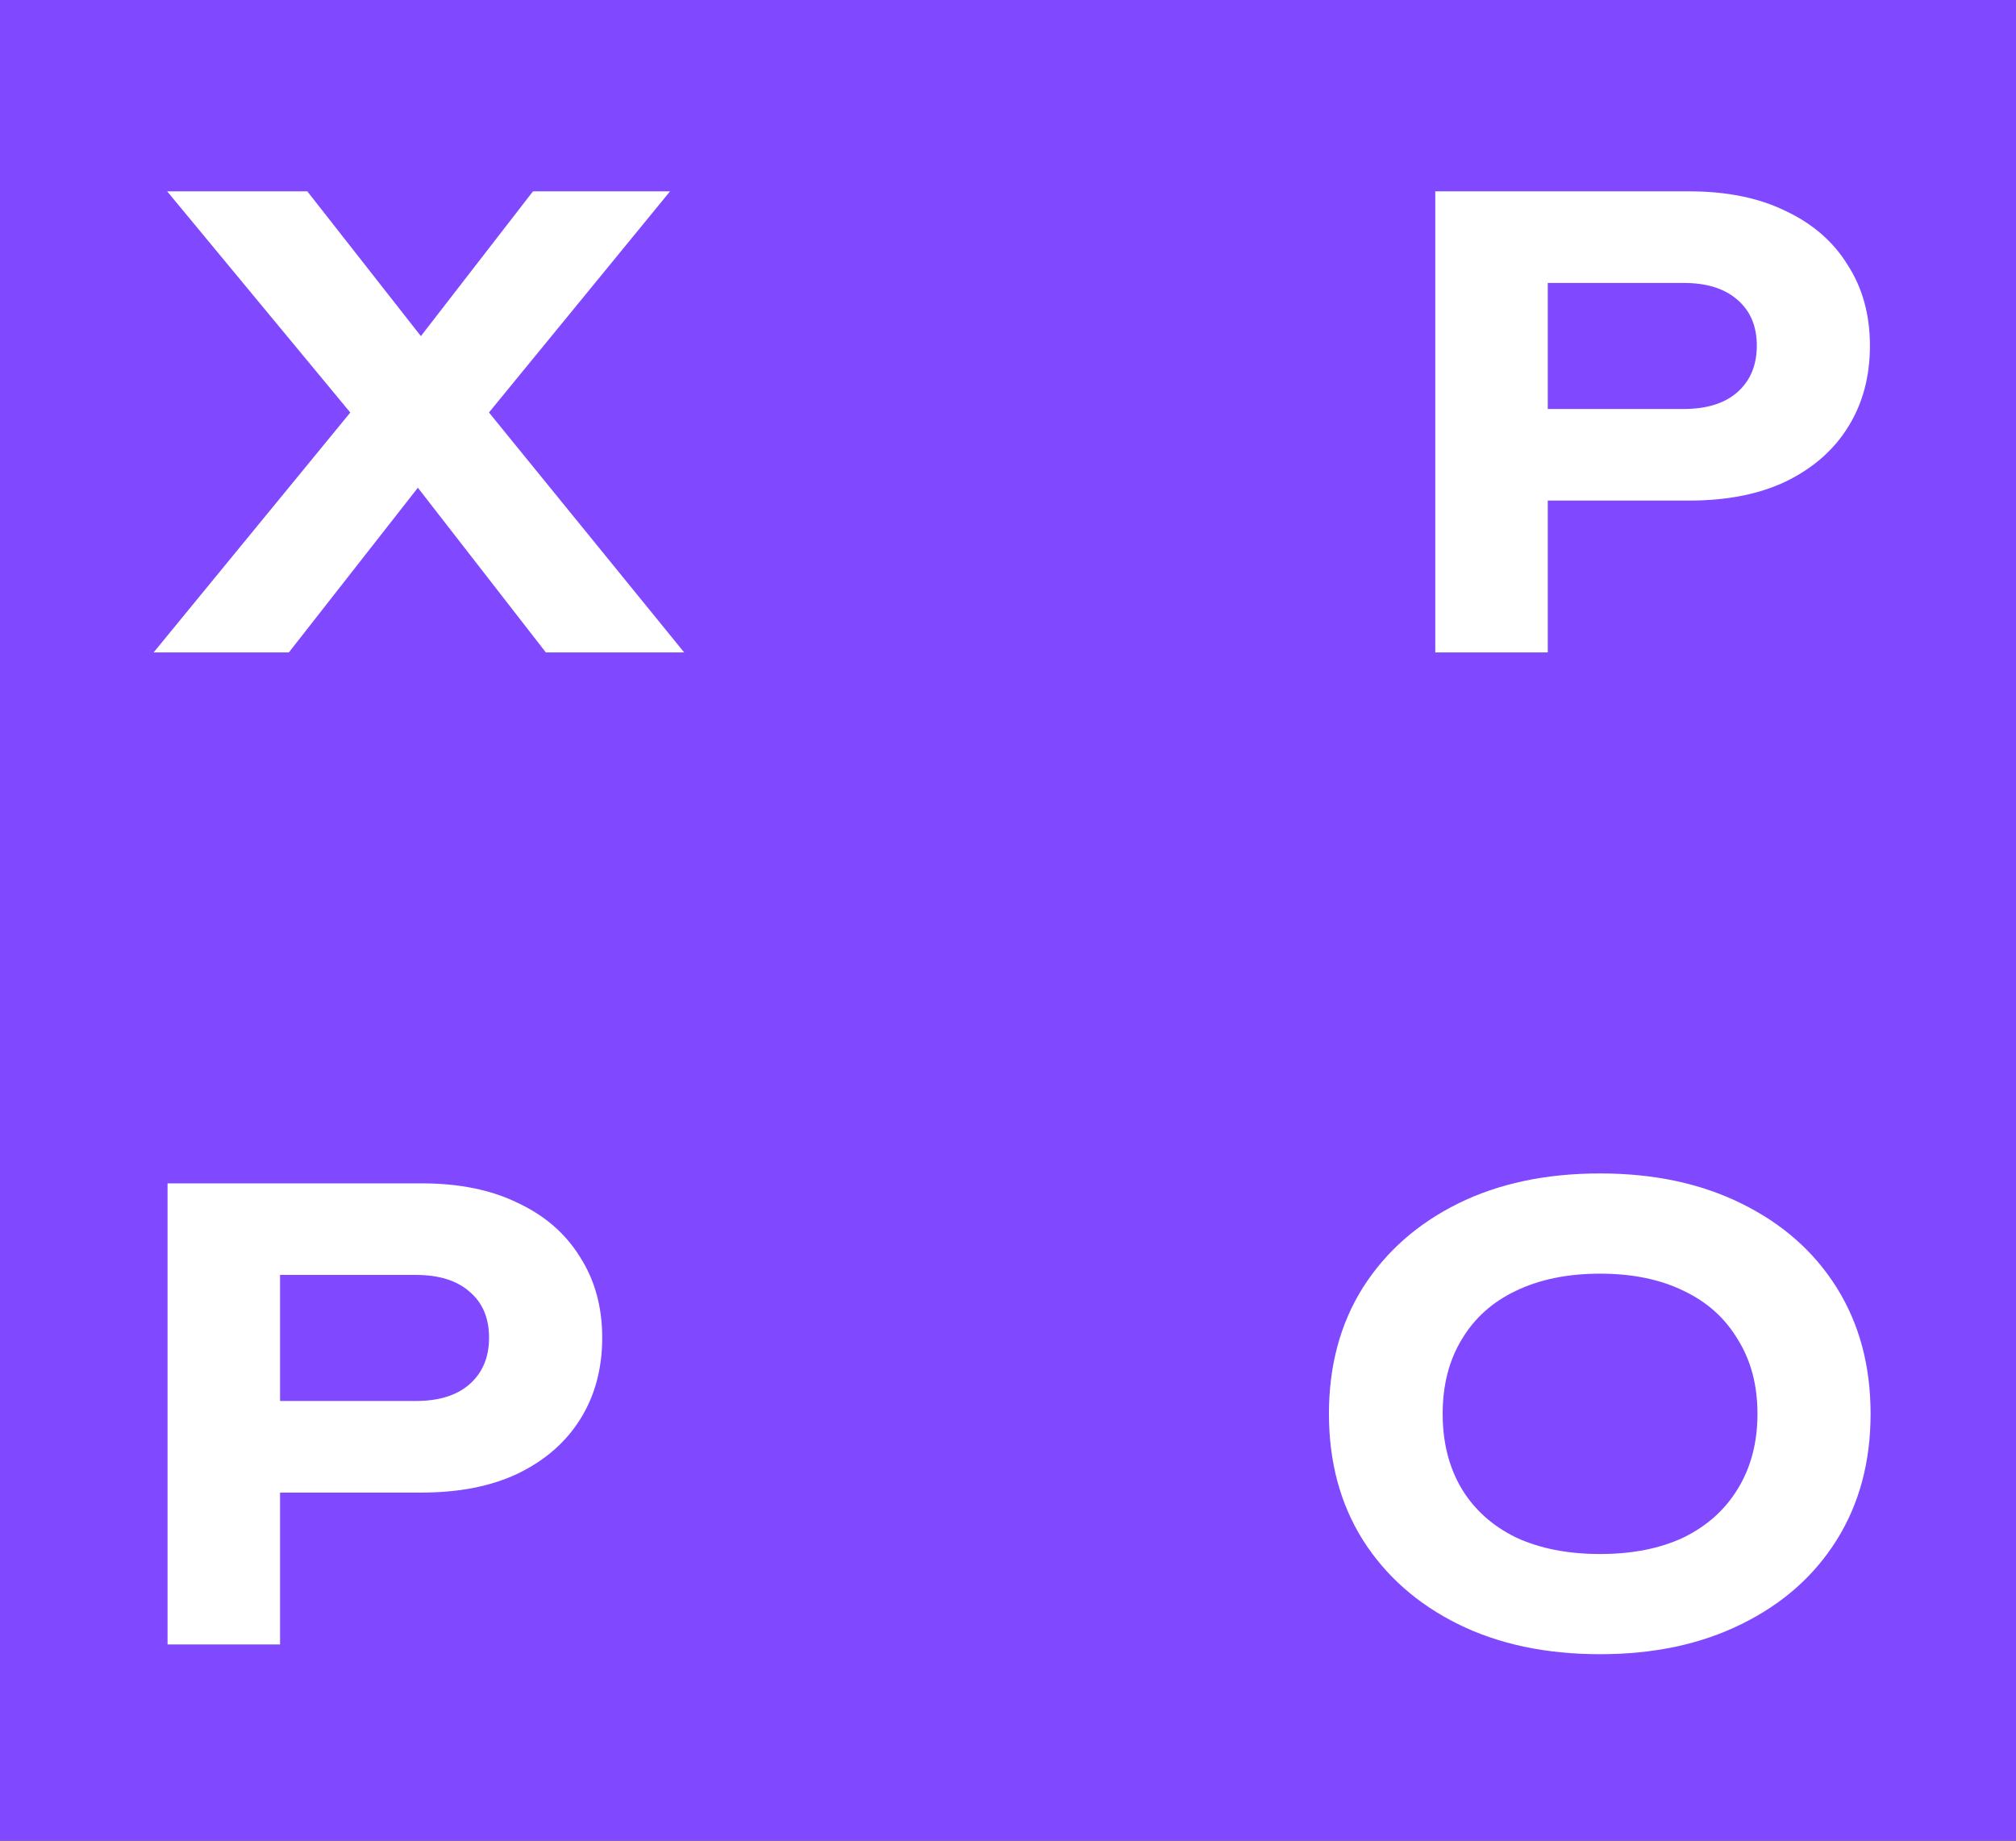
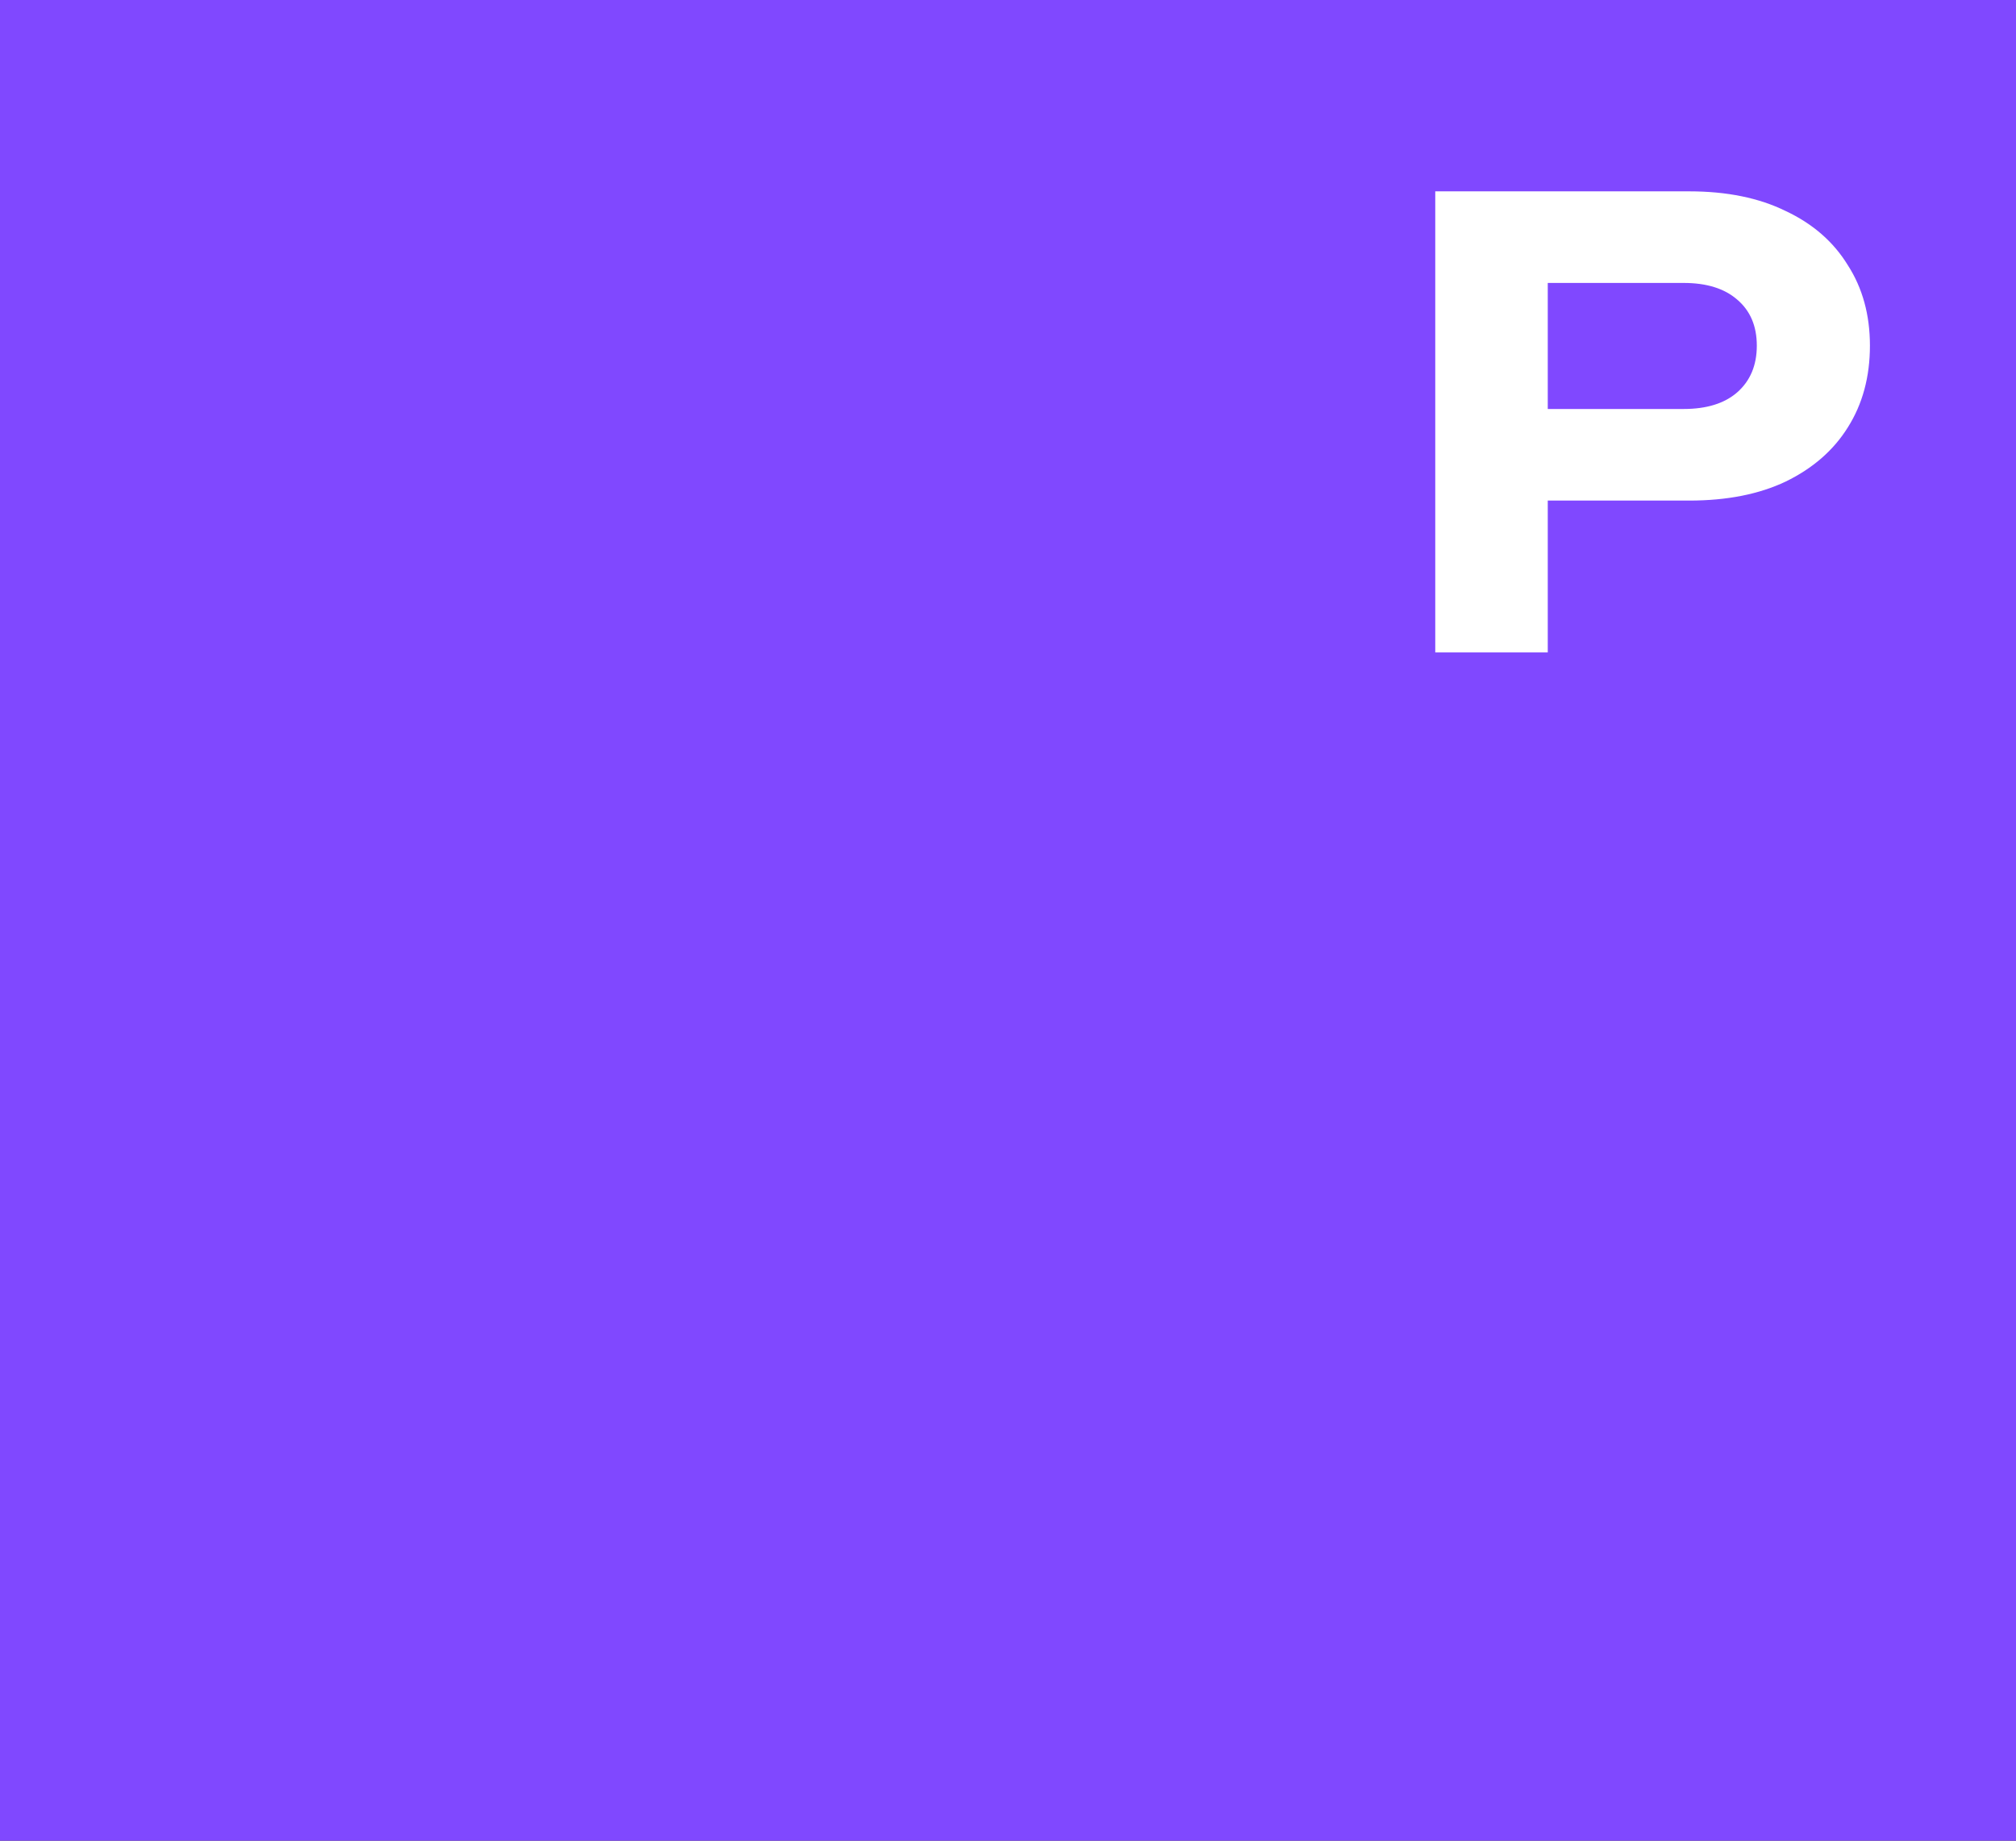
<svg xmlns="http://www.w3.org/2000/svg" width="46" height="42" viewBox="0 0 46 42" fill="none">
  <rect x="0" y="0" width="46" height="42" fill="#333333" stroke="none" />
  <g clip-path="url(#clip0_576_22941)">
    <path d="M46.599 0H0V42H46.599V0Z" fill="#8048FF" />
-     <path d="M10.533 10.174V8.645L15.611 14.887H12.455L8.934 10.356H10.14L6.591 14.887H3.505L8.611 8.659V10.16L3.814 4.366H7.012L10.225 8.462H8.99L12.161 4.366H15.289L10.533 10.174Z" fill="white" />
    <path d="M38.543 4.366C39.403 4.366 40.137 4.516 40.745 4.815C41.362 5.105 41.835 5.516 42.162 6.05C42.499 6.573 42.667 7.186 42.667 7.887C42.667 8.598 42.499 9.22 42.162 9.753C41.835 10.277 41.362 10.688 40.745 10.988C40.137 11.277 39.403 11.422 38.543 11.422H33.928V9.332H38.417C38.94 9.332 39.347 9.206 39.637 8.954C39.936 8.692 40.086 8.336 40.086 7.887C40.086 7.438 39.936 7.088 39.637 6.835C39.347 6.583 38.94 6.456 38.417 6.456H34.166L35.316 5.25V14.887H32.749V4.366H38.543Z" fill="white" />
-     <path d="M36.51 37.745C35.275 37.745 34.195 37.516 33.269 37.058C32.343 36.6 31.618 35.959 31.095 35.136C30.58 34.313 30.323 33.354 30.323 32.26C30.323 31.166 30.58 30.207 31.095 29.384C31.618 28.561 32.343 27.921 33.269 27.462C34.195 27.004 35.275 26.775 36.51 26.775C37.735 26.775 38.81 27.004 39.736 27.462C40.671 27.921 41.396 28.561 41.911 29.384C42.425 30.207 42.682 31.166 42.682 32.26C42.682 33.354 42.425 34.313 41.911 35.136C41.396 35.959 40.671 36.6 39.736 37.058C38.81 37.516 37.735 37.745 36.51 37.745ZM36.51 35.459C37.248 35.459 37.884 35.332 38.417 35.08C38.951 34.818 39.362 34.449 39.652 33.972C39.951 33.485 40.101 32.915 40.101 32.26C40.101 31.605 39.951 31.04 39.652 30.563C39.362 30.076 38.951 29.707 38.417 29.454C37.884 29.193 37.248 29.062 36.51 29.062C35.771 29.062 35.13 29.193 34.588 29.454C34.055 29.707 33.643 30.076 33.353 30.563C33.063 31.04 32.918 31.605 32.918 32.26C32.918 32.915 33.063 33.485 33.353 33.972C33.643 34.449 34.055 34.818 34.588 35.08C35.13 35.332 35.771 35.459 36.51 35.459Z" fill="white" />
-     <path d="M9.616 27.001C10.477 27.001 11.211 27.15 11.819 27.45C12.436 27.739 12.908 28.151 13.236 28.684C13.572 29.208 13.741 29.82 13.741 30.522C13.741 31.233 13.572 31.855 13.236 32.388C12.908 32.911 12.436 33.323 11.819 33.622C11.211 33.912 10.477 34.057 9.616 34.057H5.001V31.967H9.49C10.014 31.967 10.421 31.84 10.71 31.588C11.01 31.326 11.159 30.971 11.159 30.522C11.159 30.073 11.01 29.722 10.71 29.47C10.421 29.217 10.014 29.091 9.49 29.091H5.239L6.39 27.884V37.522H3.823V27.001H9.616Z" fill="white" />
  </g>
  <defs>
    <clipPath id="clip0_576_22941">
      <rect width="46" height="42" fill="white" />
    </clipPath>
  </defs>
</svg>